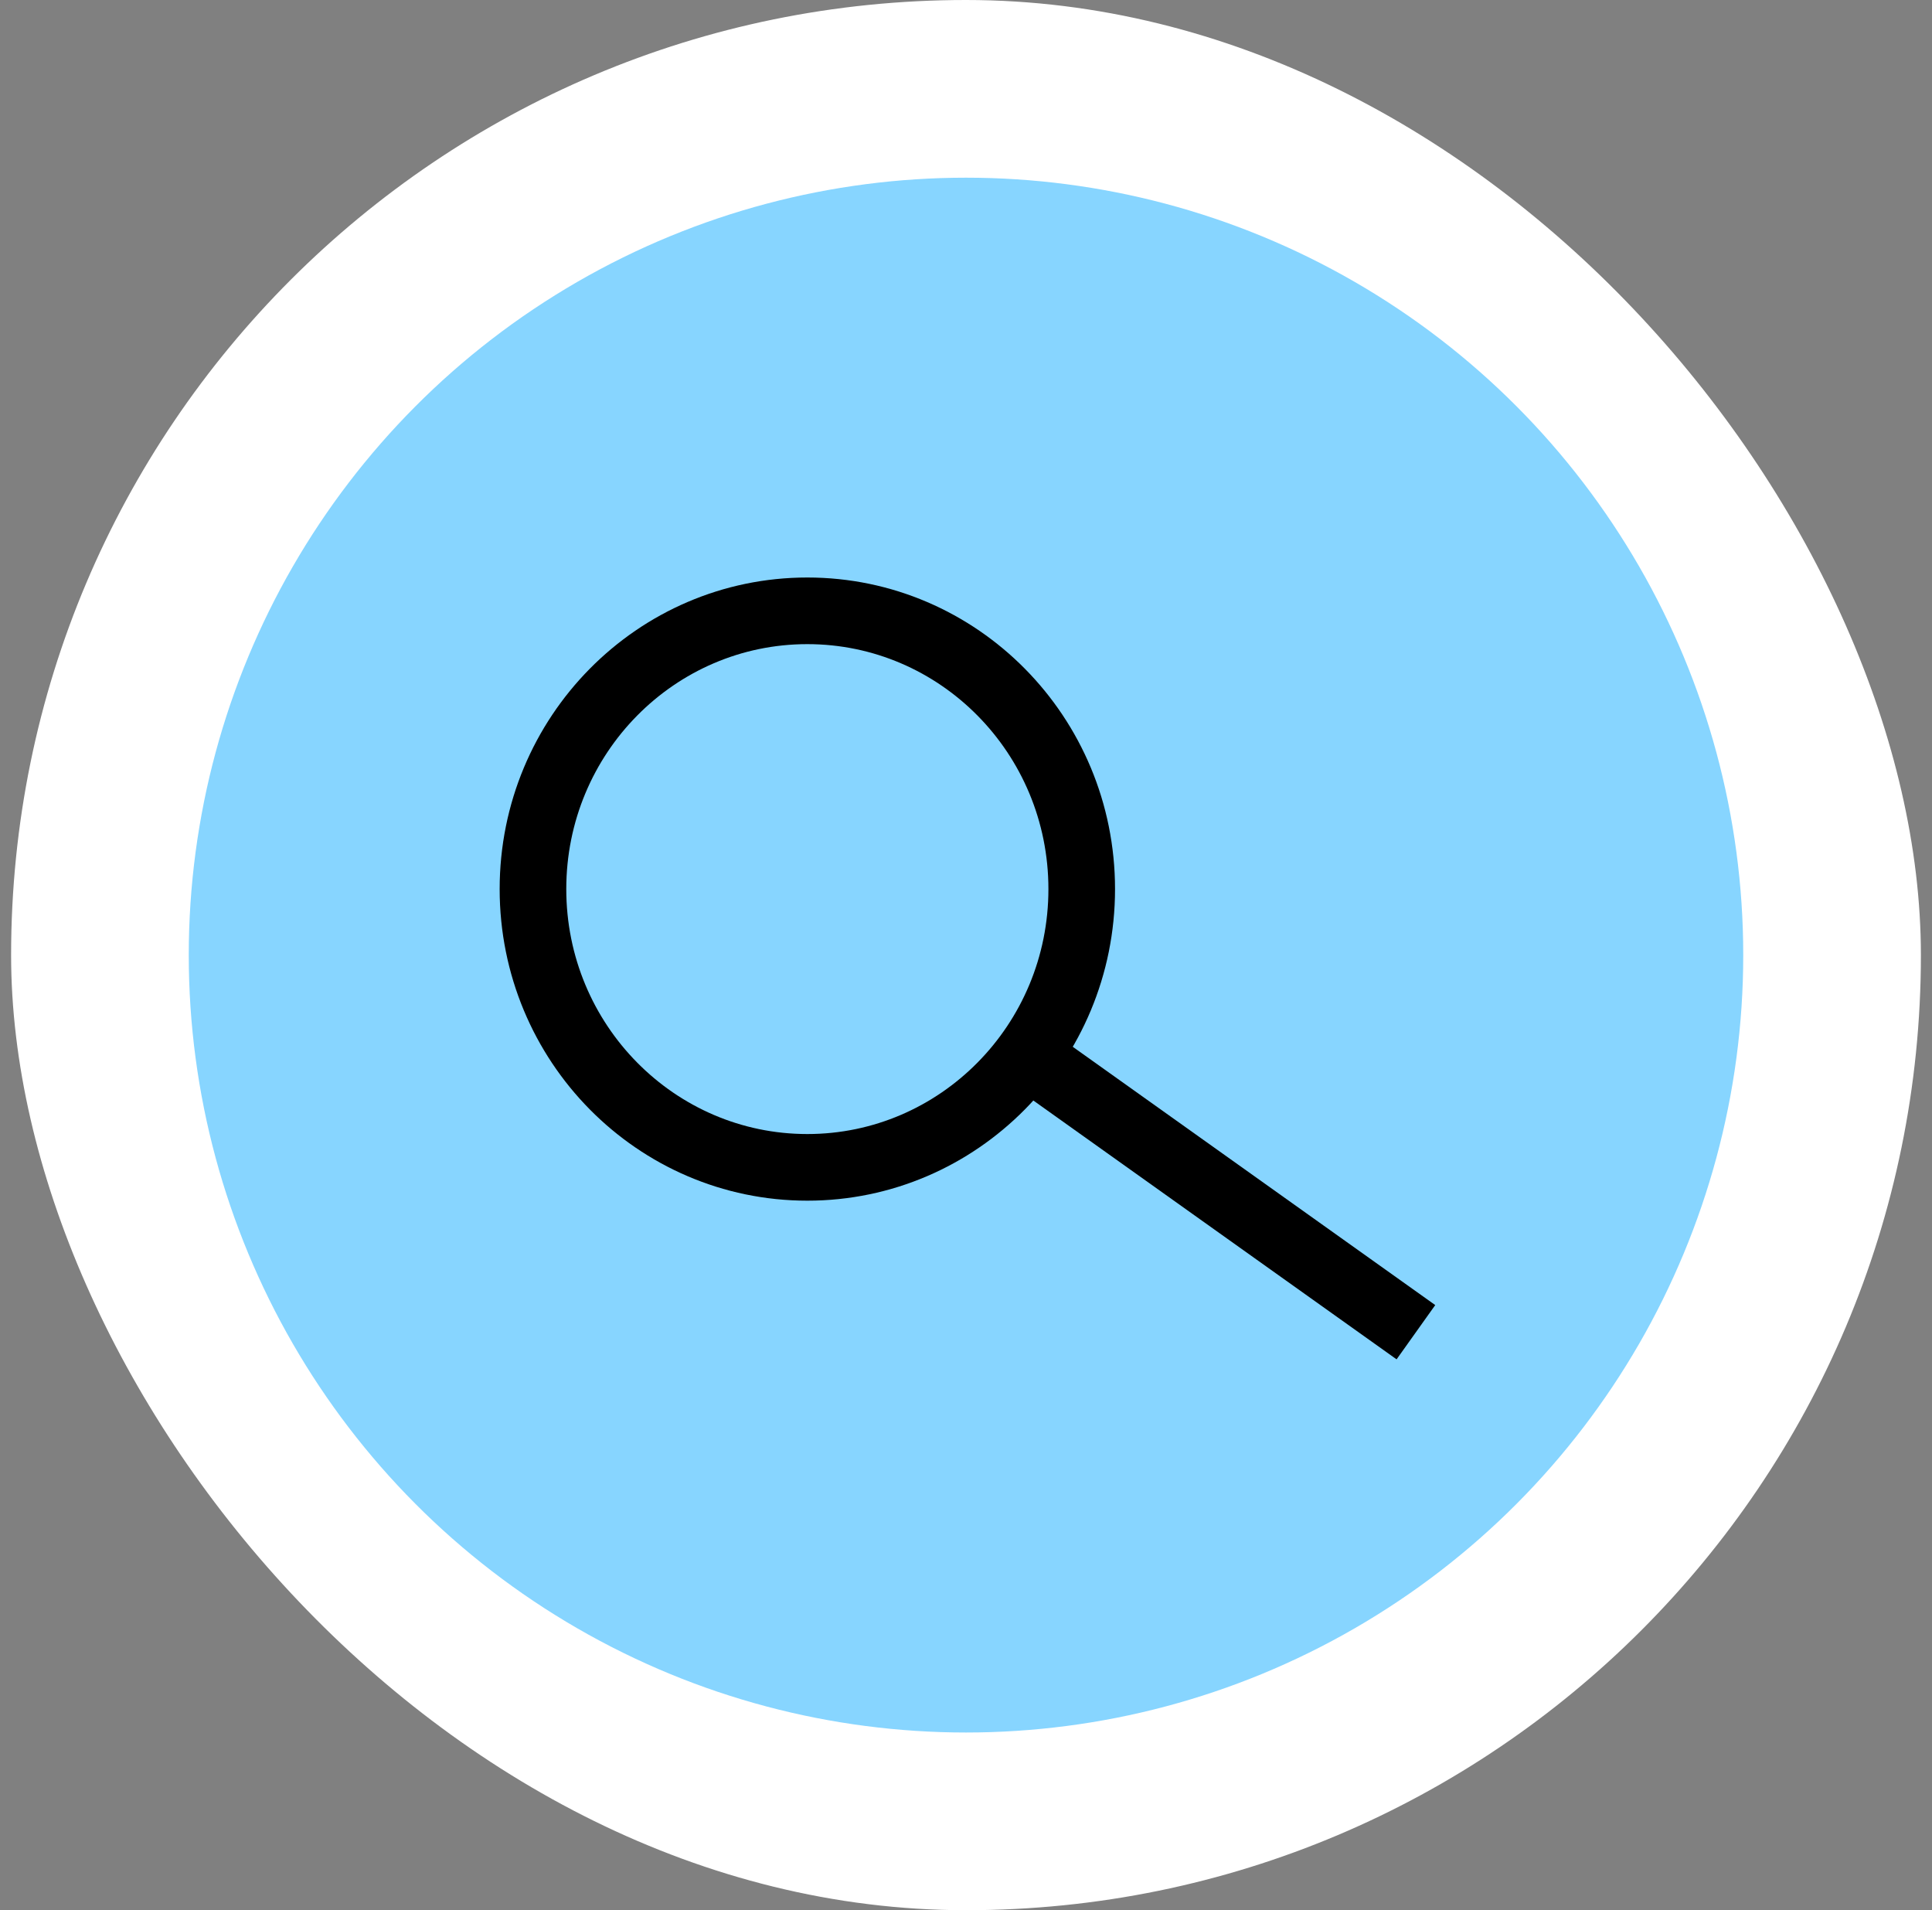
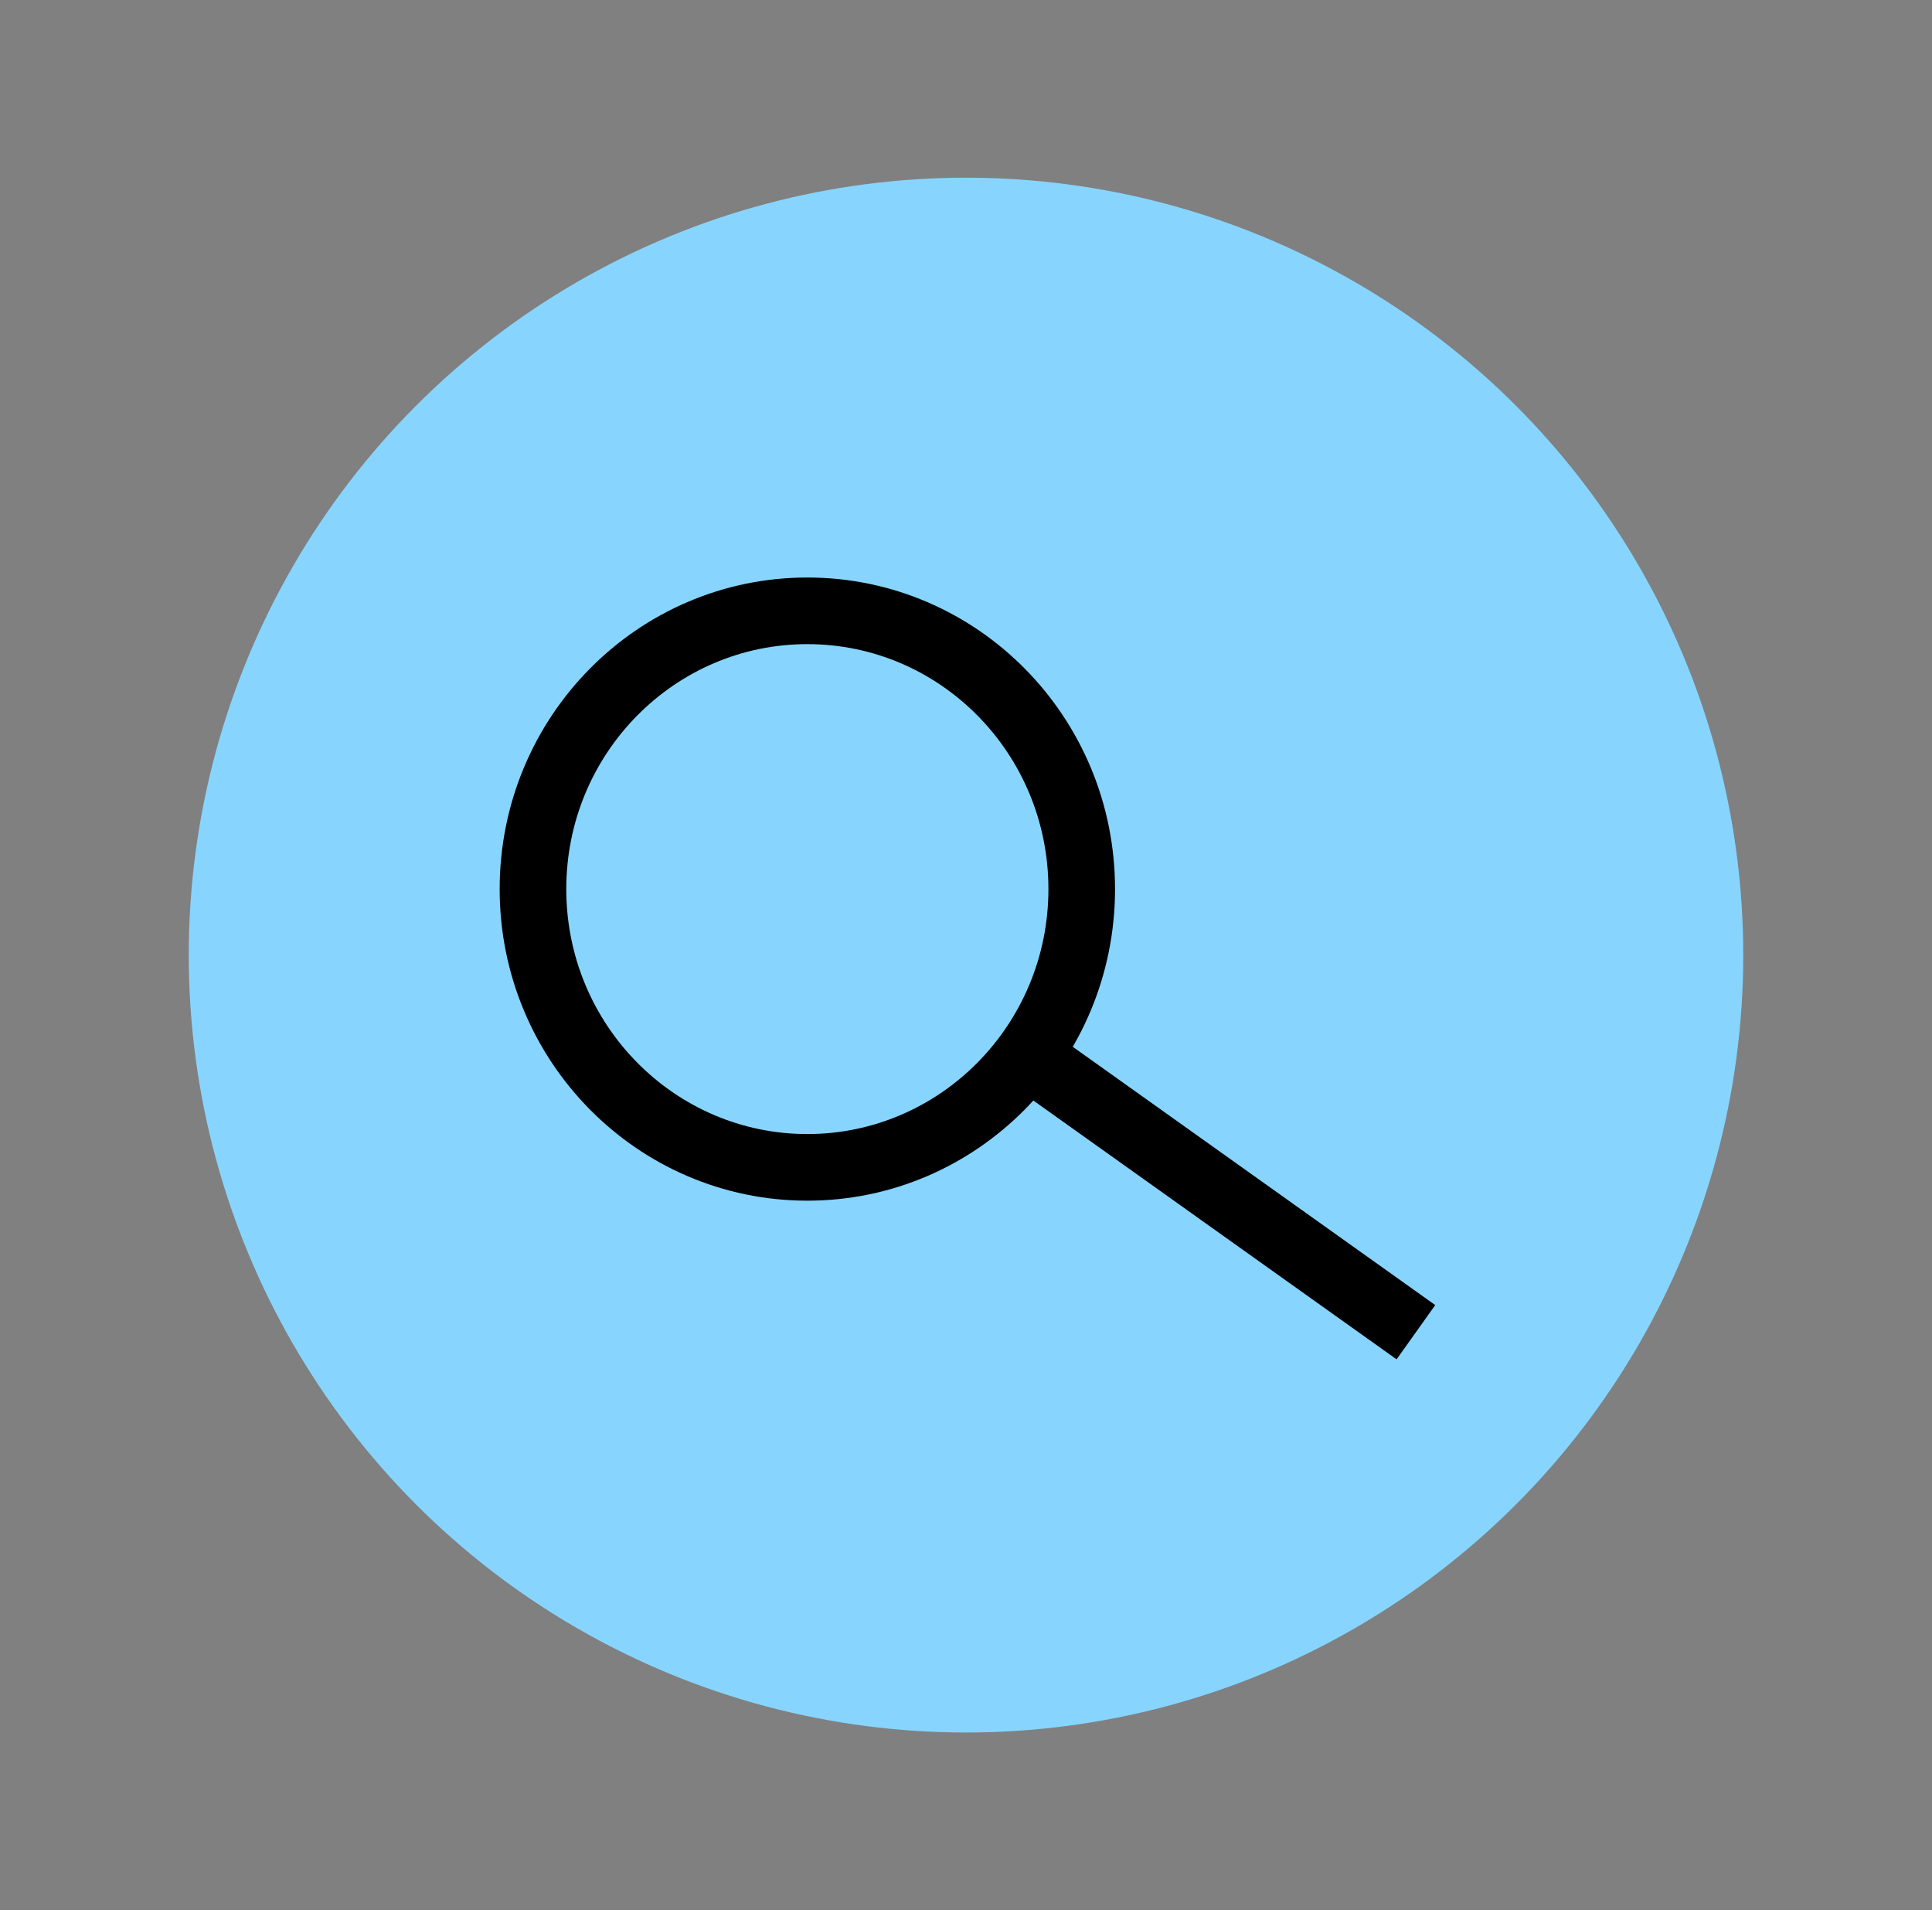
<svg xmlns="http://www.w3.org/2000/svg" width="87" height="86" viewBox="0 0 87 86" fill="none">
  <rect x="0" y="0" width="87" height="86" fill="#808080" stroke="none" />
-   <rect x="0.5" width="86" height="86" rx="43" fill="white" />
  <circle cx="43.5" cy="43" r="35" fill="#87D5FF" />
  <path d="M36.355 27.5C43.162 27.5 48.711 33.091 48.711 40.027C48.711 46.964 43.162 52.556 36.355 52.556C29.549 52.556 24 46.964 24 40.027C24 33.091 29.549 27.5 36.355 27.5Z" stroke="black" stroke-width="3" />
  <path d="M47.133 48.133L63.76 59.978" stroke="black" stroke-width="3" />
</svg>